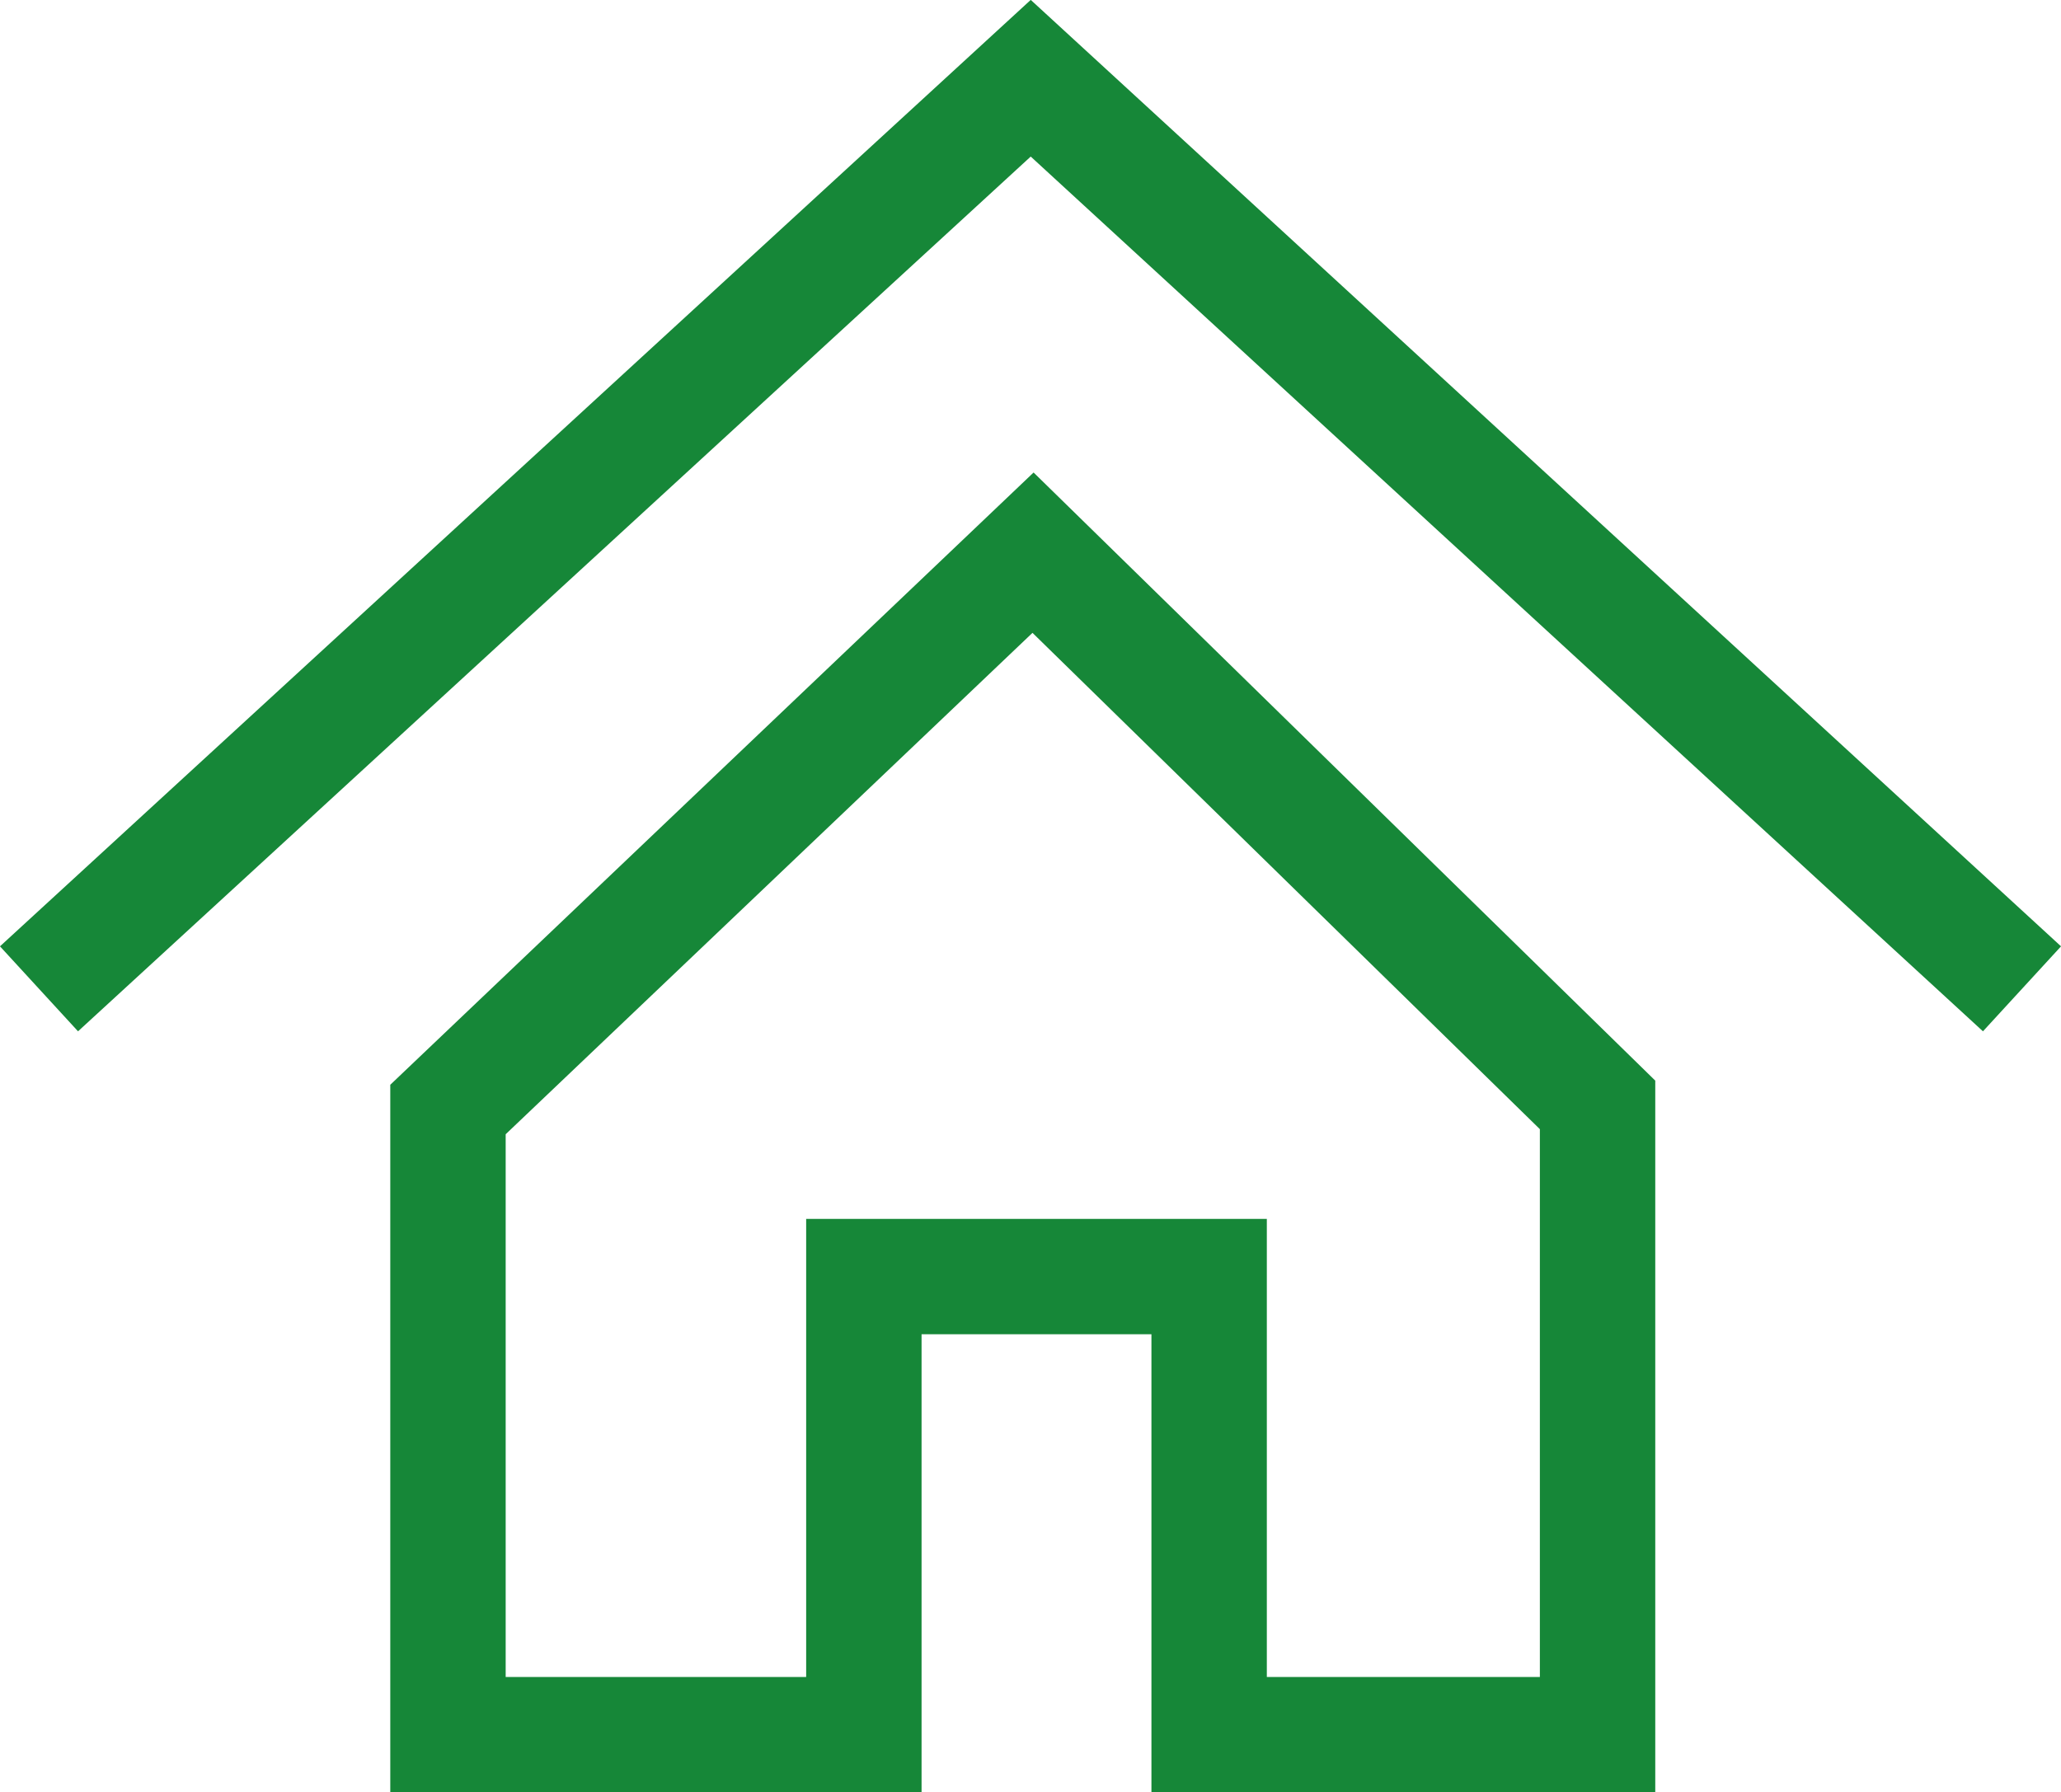
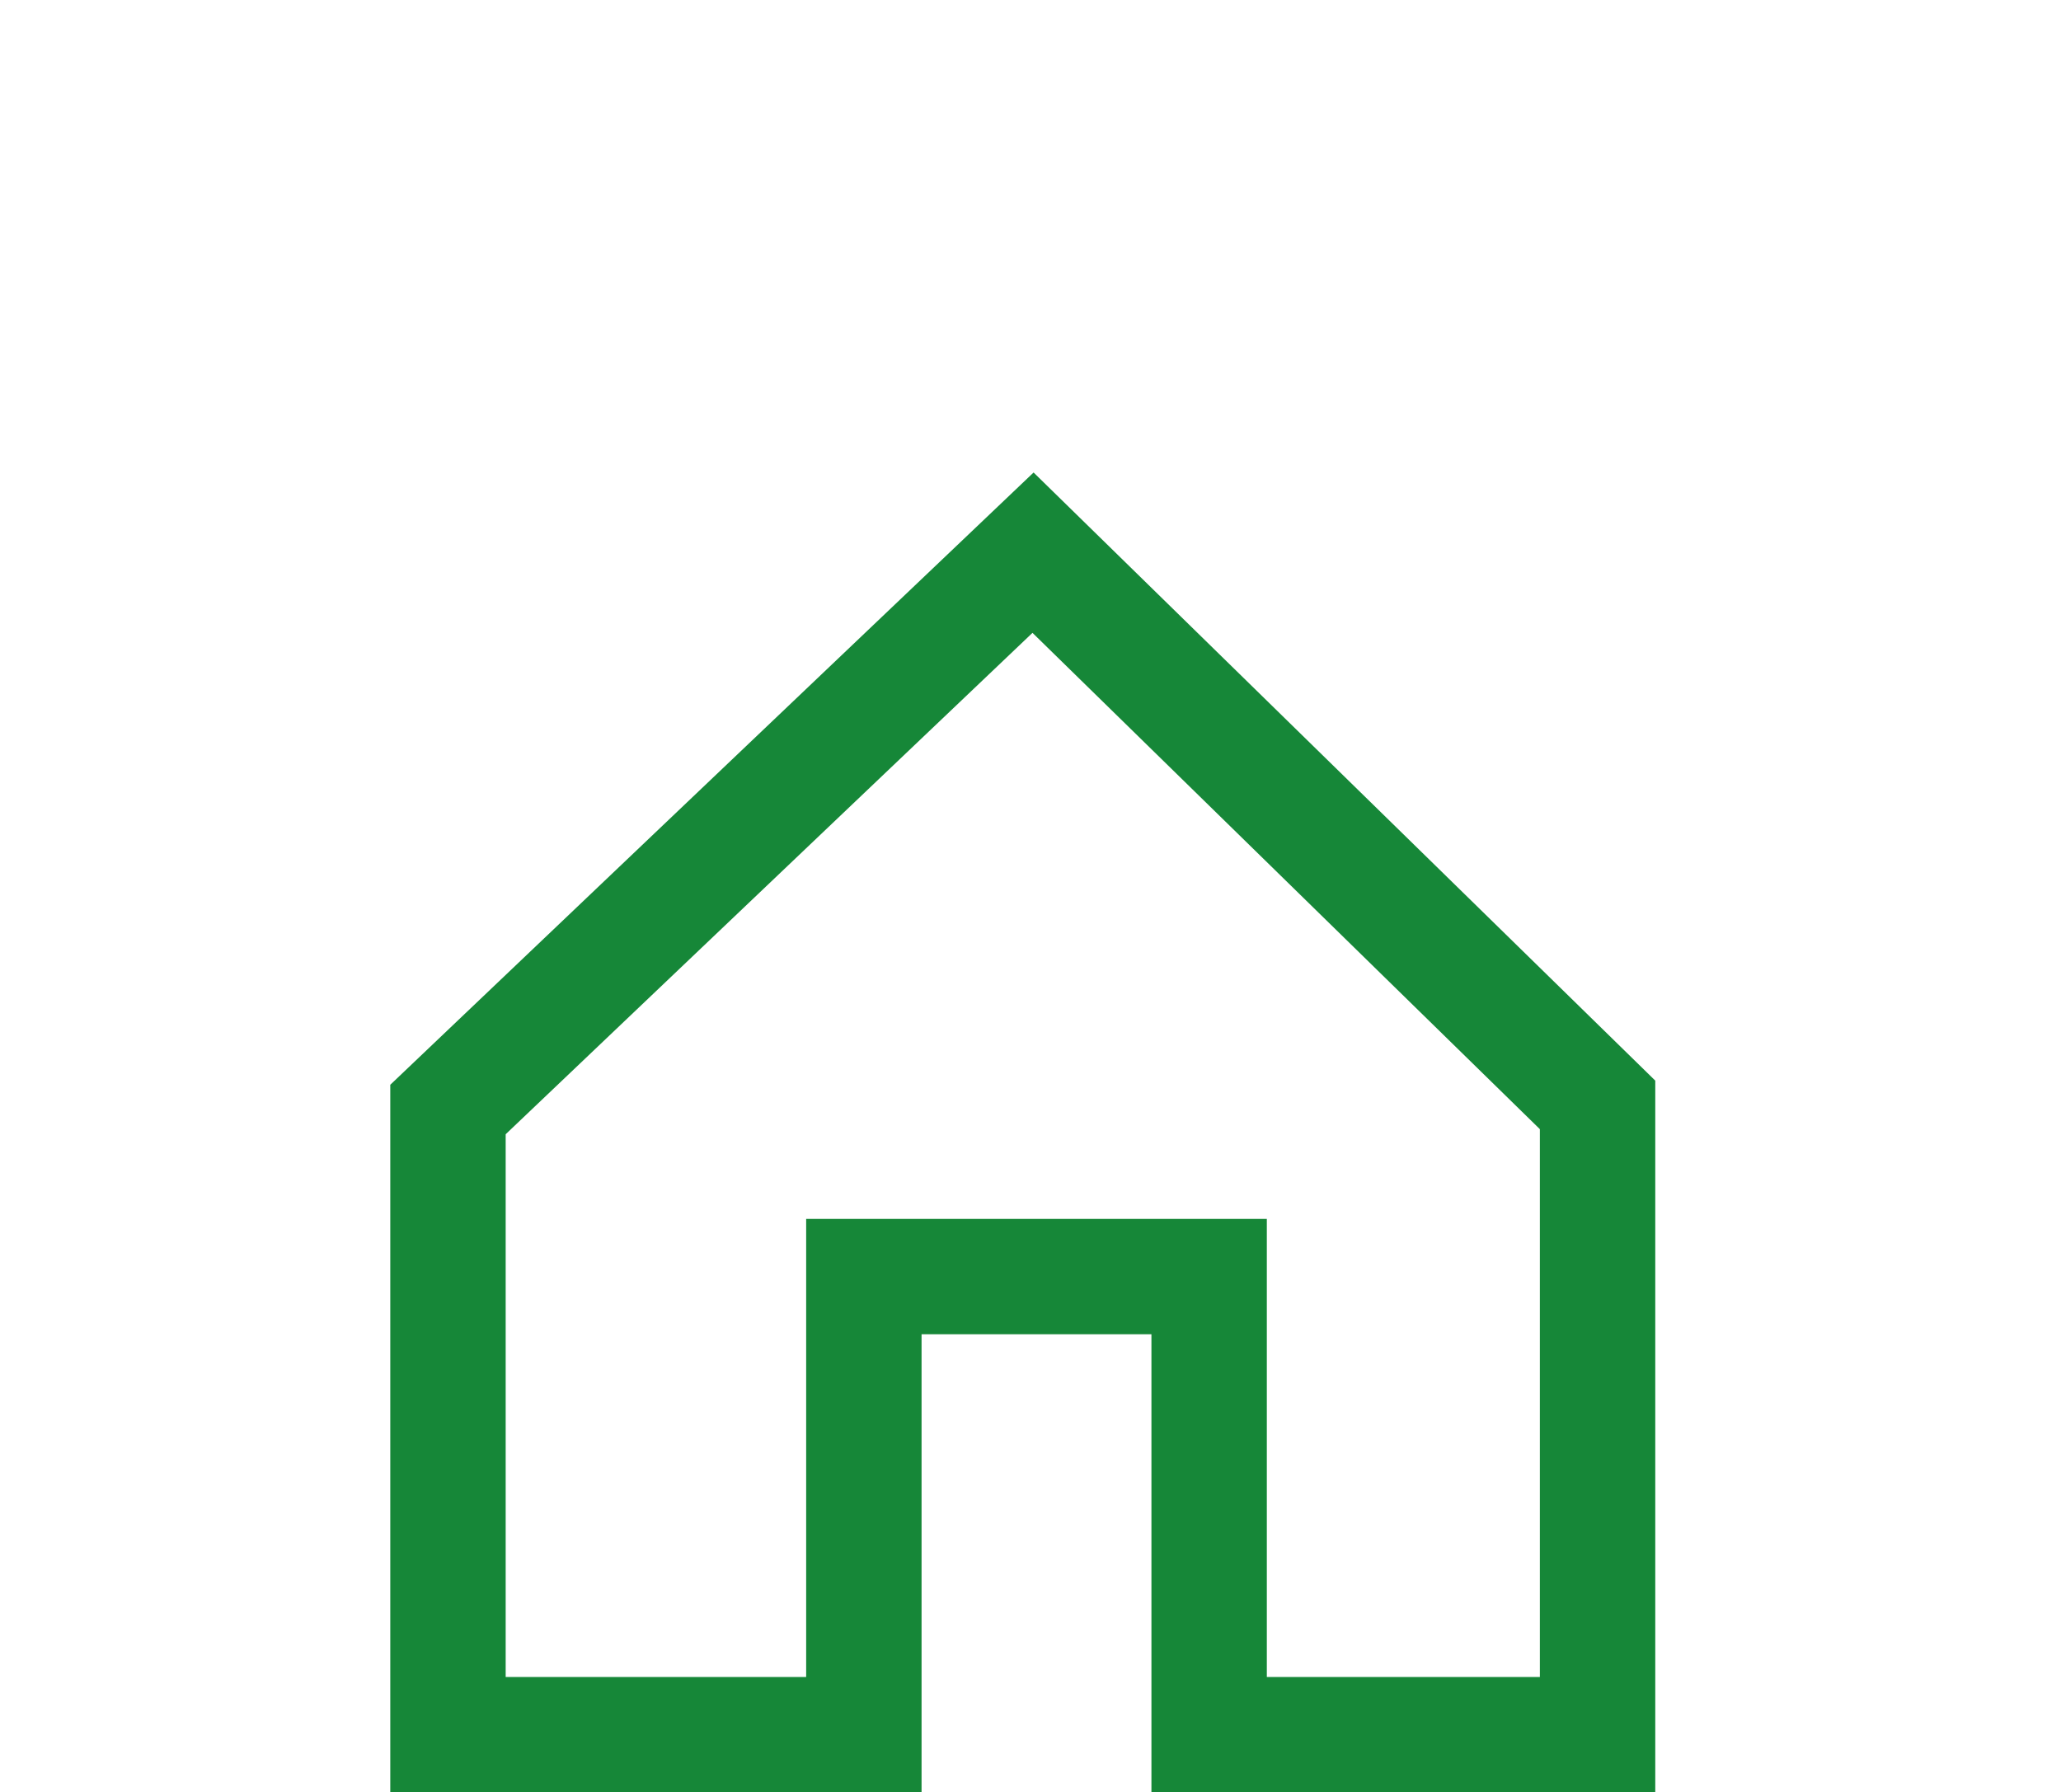
<svg xmlns="http://www.w3.org/2000/svg" id="Ebene_2" data-name="Ebene 2" viewBox="0 0 89.3 77.67">
  <defs>
    <style>
      .cls-1 {
        fill: none;
        stroke: #168738;
        stroke-miterlimit: 10;
        stroke-width: 5px;
      }
    </style>
  </defs>
  <g id="Ebene_2-2" data-name="Ebene 2">
    <polygon class="cls-1" points="19.41 75.17 19.41 48.08 44.76 23.95 69.22 47.88 69.22 75.17 52.39 75.17 52.39 55.32 37.43 55.32 37.43 75.17 19.41 75.17" />
-     <polyline id="DAch" class="cls-1" points="1.69 42.85 44.66 3.39 87.61 42.85" />
  </g>
</svg>